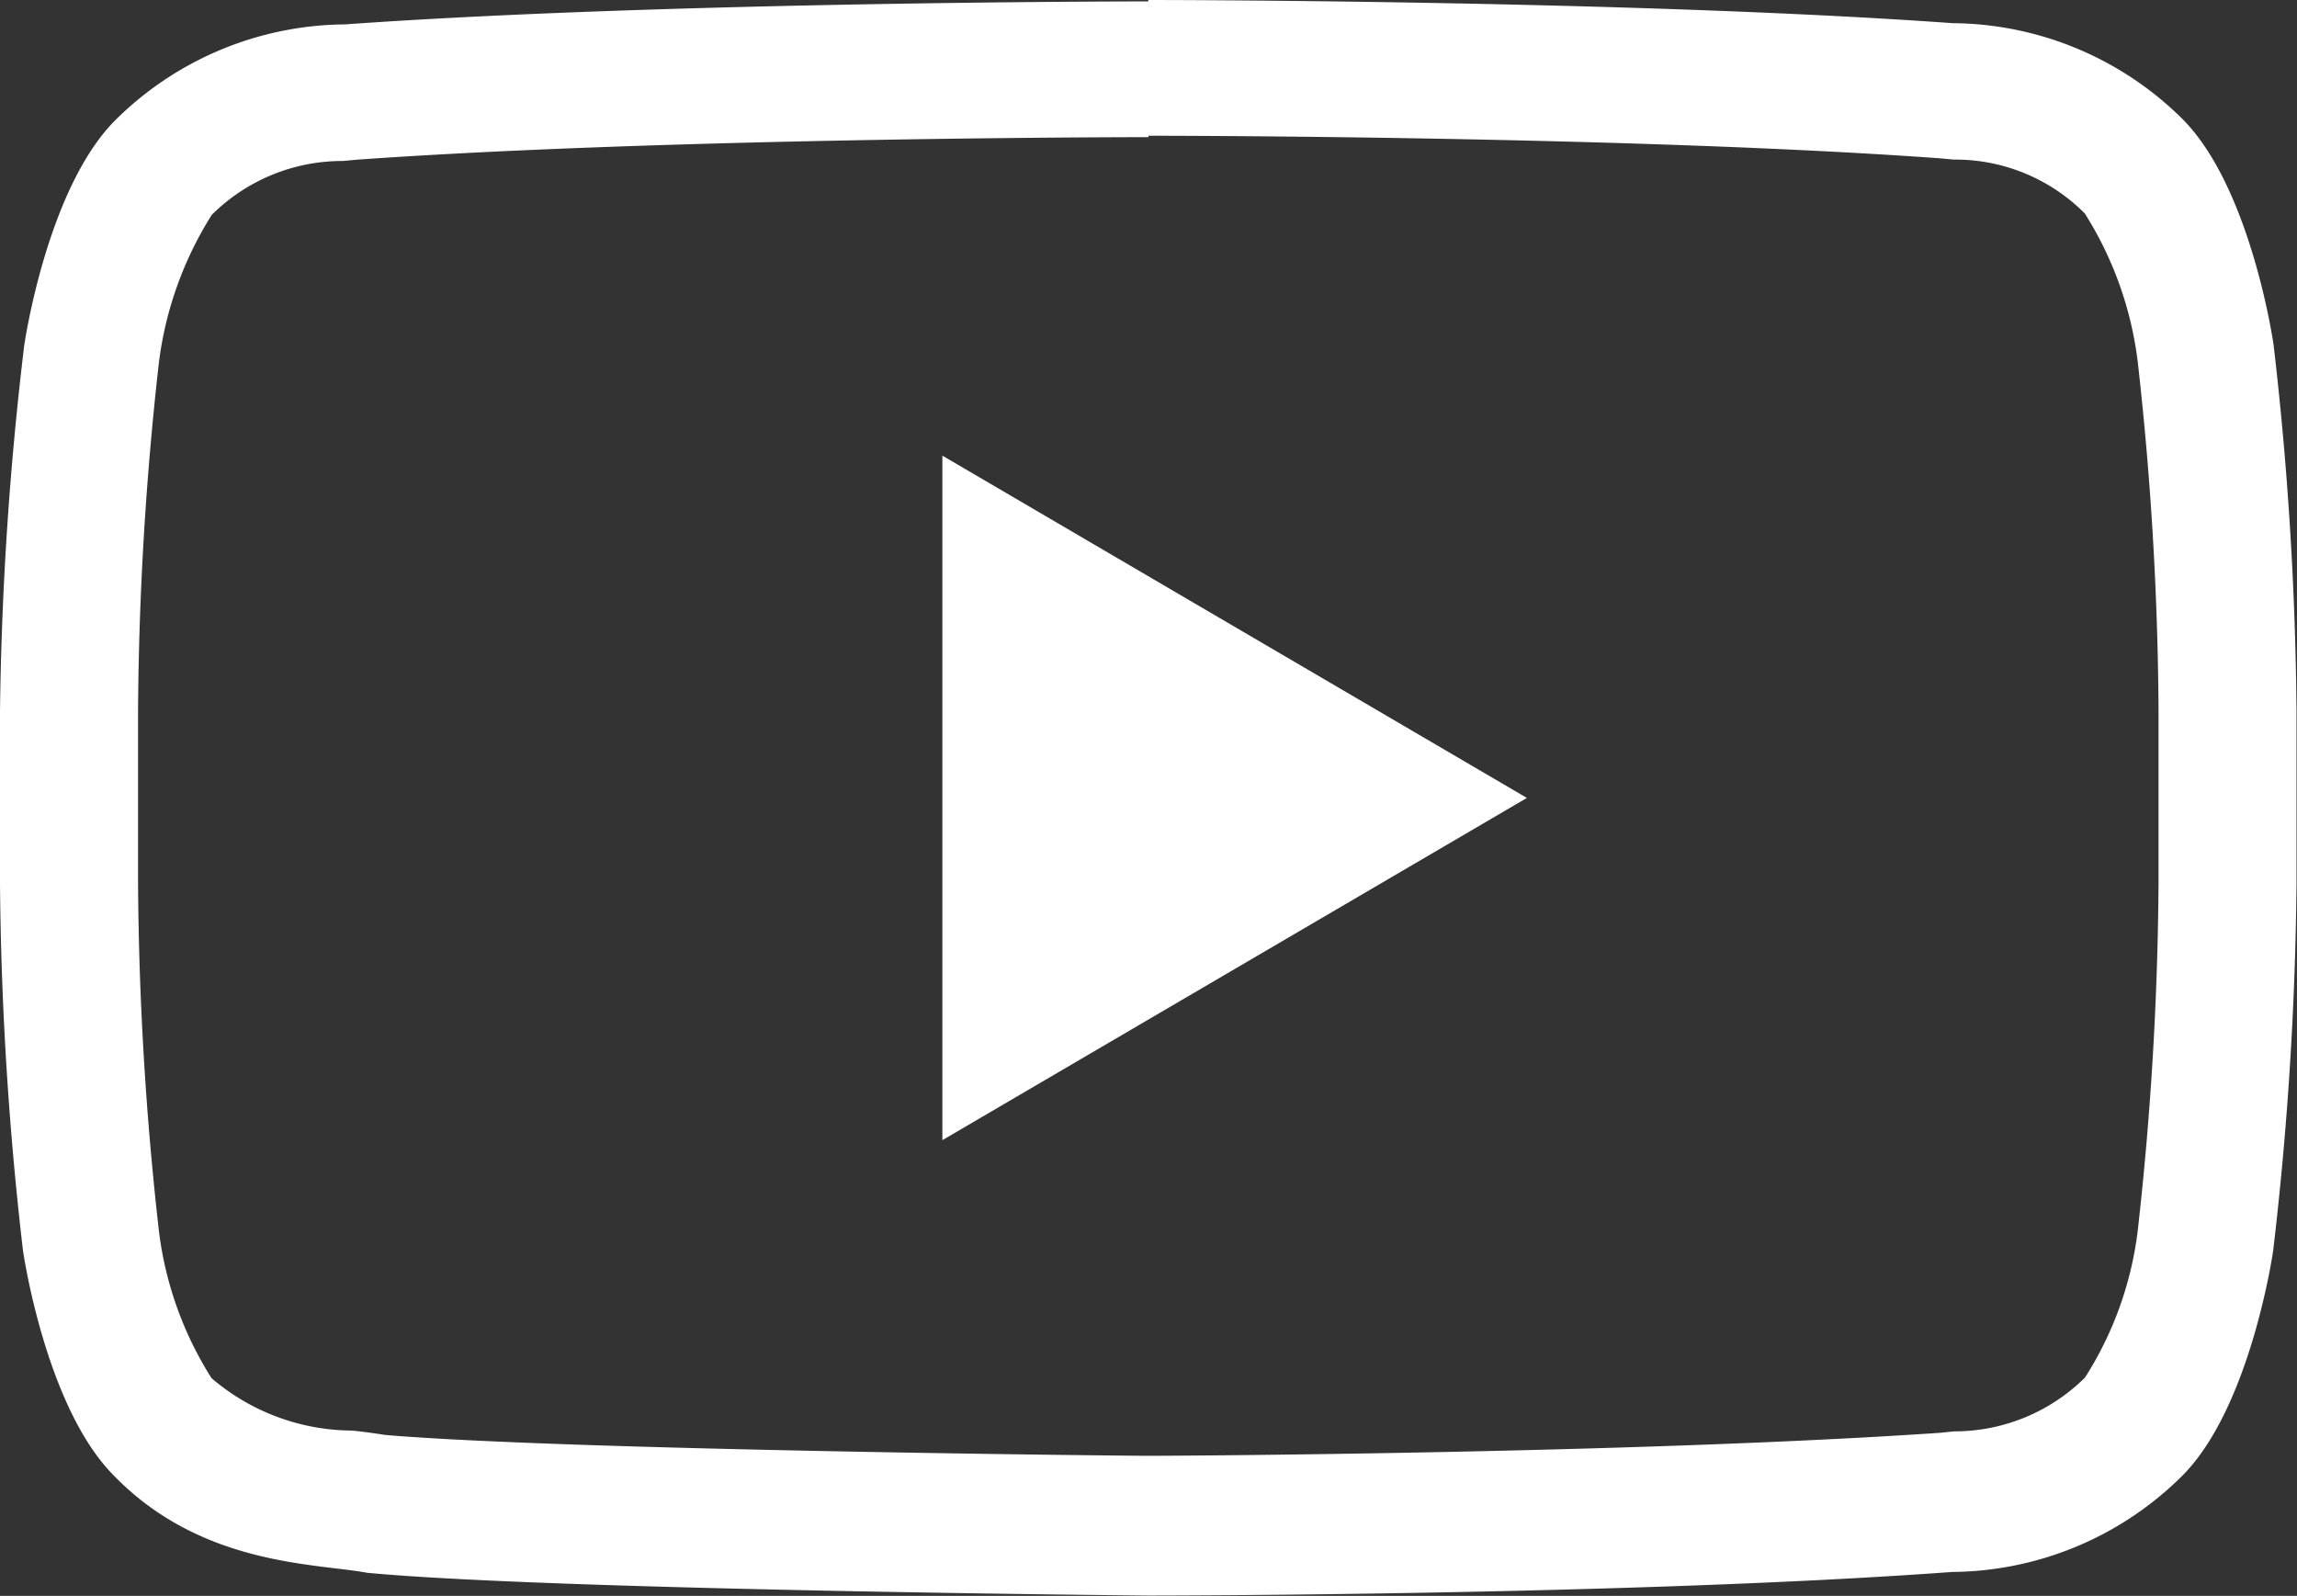
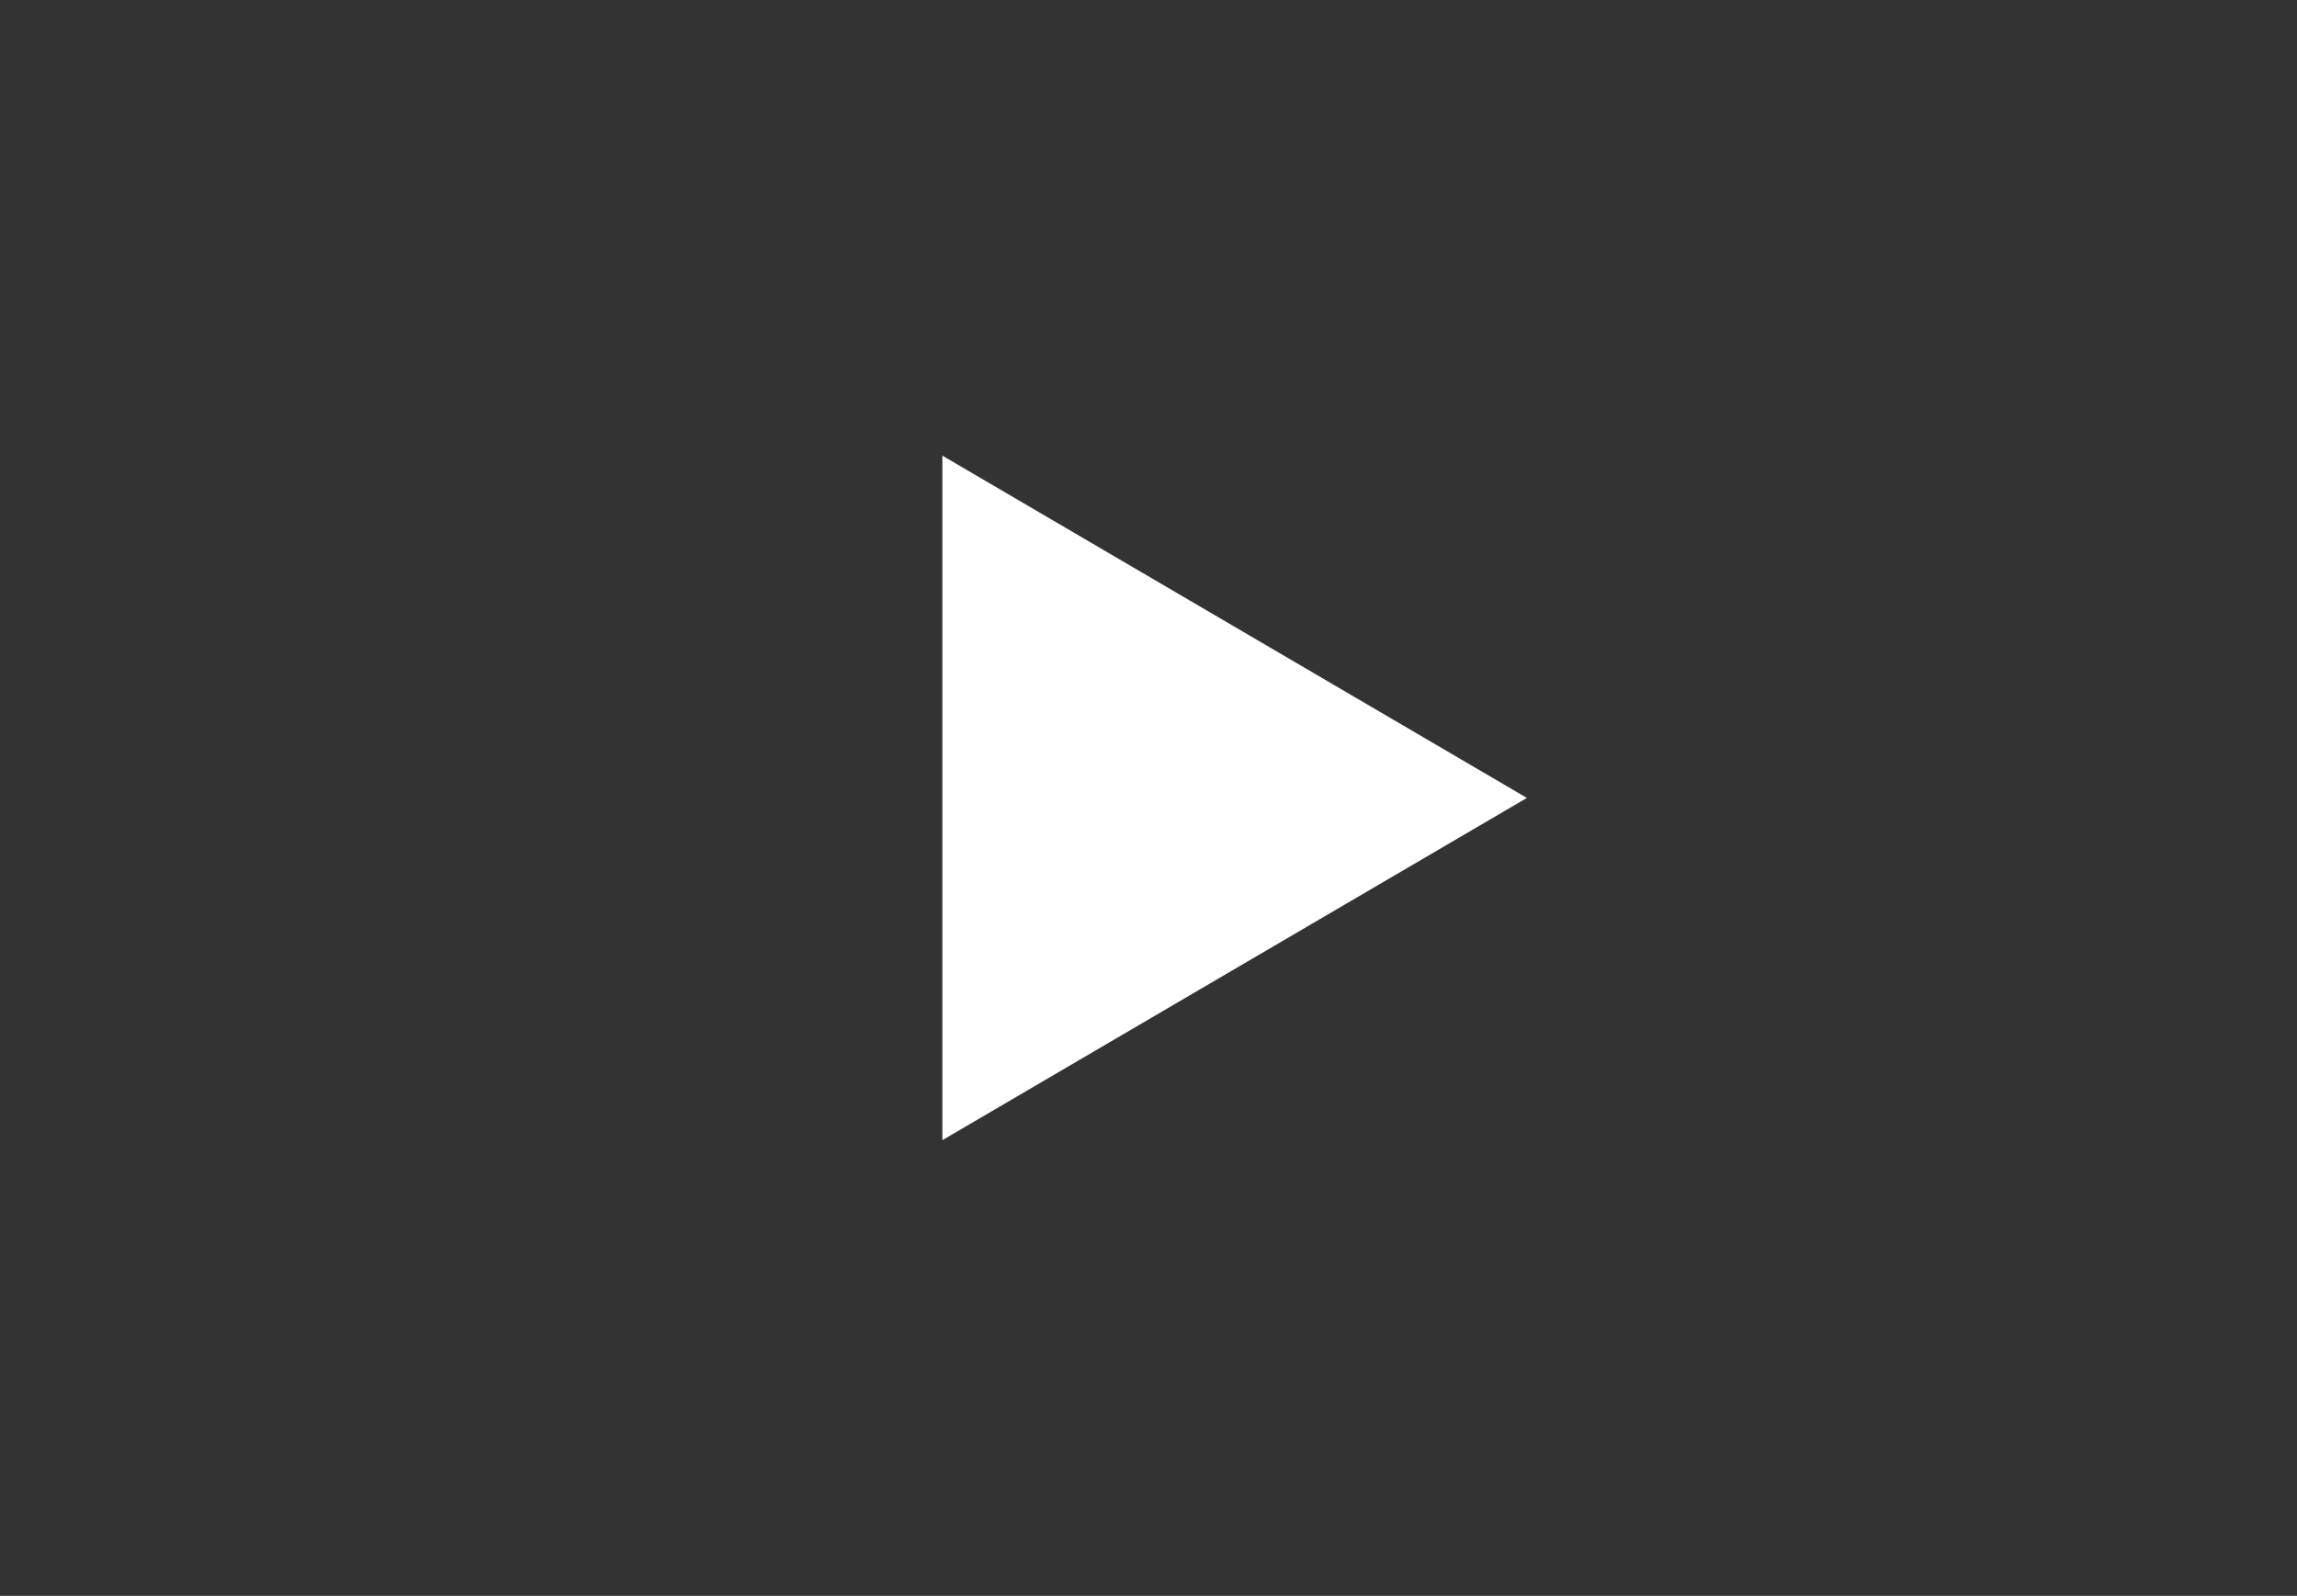
<svg xmlns="http://www.w3.org/2000/svg" width="37.856" height="26.3" viewBox="0 0 37.856 26.3">
  <rect x="0" y="0" width="37.856" height="26.3" fill="#333333" stroke="none" />
  <g id="Group_1998" data-name="Group 1998" transform="translate(-247.537 -11819.045)">
-     <path id="Path_17" data-name="Path 17" d="M27.928,28.027c.079,0,7.888,0,13.043.372l.227.021a3.008,3.008,0,0,1,2.161.888h0a5.917,5.917,0,0,1,.871,2.433,53.686,53.686,0,0,1,.344,5.751v2.836a53.969,53.969,0,0,1-.344,5.754,5.8,5.8,0,0,1-.867,2.409h0a3.051,3.051,0,0,1-2.158.888l-.234.024c-5.066.344-12.7.379-13.04.379-.4,0-9.636-.093-12.585-.344-.176-.028-.344-.052-.544-.072a3.586,3.586,0,0,1-2.316-.864h0a5.855,5.855,0,0,1-.867-2.426,53.688,53.688,0,0,1-.344-5.751V37.515a53.958,53.958,0,0,1,.344-5.751,5.939,5.939,0,0,1,.871-2.433h0a3.049,3.049,0,0,1,2.161-.888l.227-.021c5.162-.368,12.964-.372,13.04-.372h.01m0-2.237h0s-7.946,0-13.243.379a5.427,5.427,0,0,0-3.786,1.58c-1.132,1.136-1.5,3.713-1.5,3.713A55.837,55.837,0,0,0,9,37.515v2.836A55.816,55.816,0,0,0,9.379,46.4s.368,2.578,1.5,3.71c1.442,1.487,3.331,1.442,4.174,1.6,3.028.286,12.871.375,12.871.375s7.953,0,13.253-.389a5.43,5.43,0,0,0,3.786-1.583c1.132-1.132,1.5-3.71,1.5-3.71a55.842,55.842,0,0,0,.385-6.053V37.518a55.843,55.843,0,0,0-.379-6.053s-.368-2.578-1.5-3.713a5.427,5.427,0,0,0-3.786-1.58c-5.307-.382-13.26-.382-13.26-.382Z" transform="translate(238.537 11793.255)" fill="#fff" />
-     <path id="Path_18" data-name="Path 18" d="M54.13,47.61V58.891l9.633-5.64Z" transform="translate(208.938 11778.944)" fill="#fff" />
+     <path id="Path_18" data-name="Path 18" d="M54.13,47.61V58.891l9.633-5.64" transform="translate(208.938 11778.944)" fill="#fff" />
  </g>
</svg>